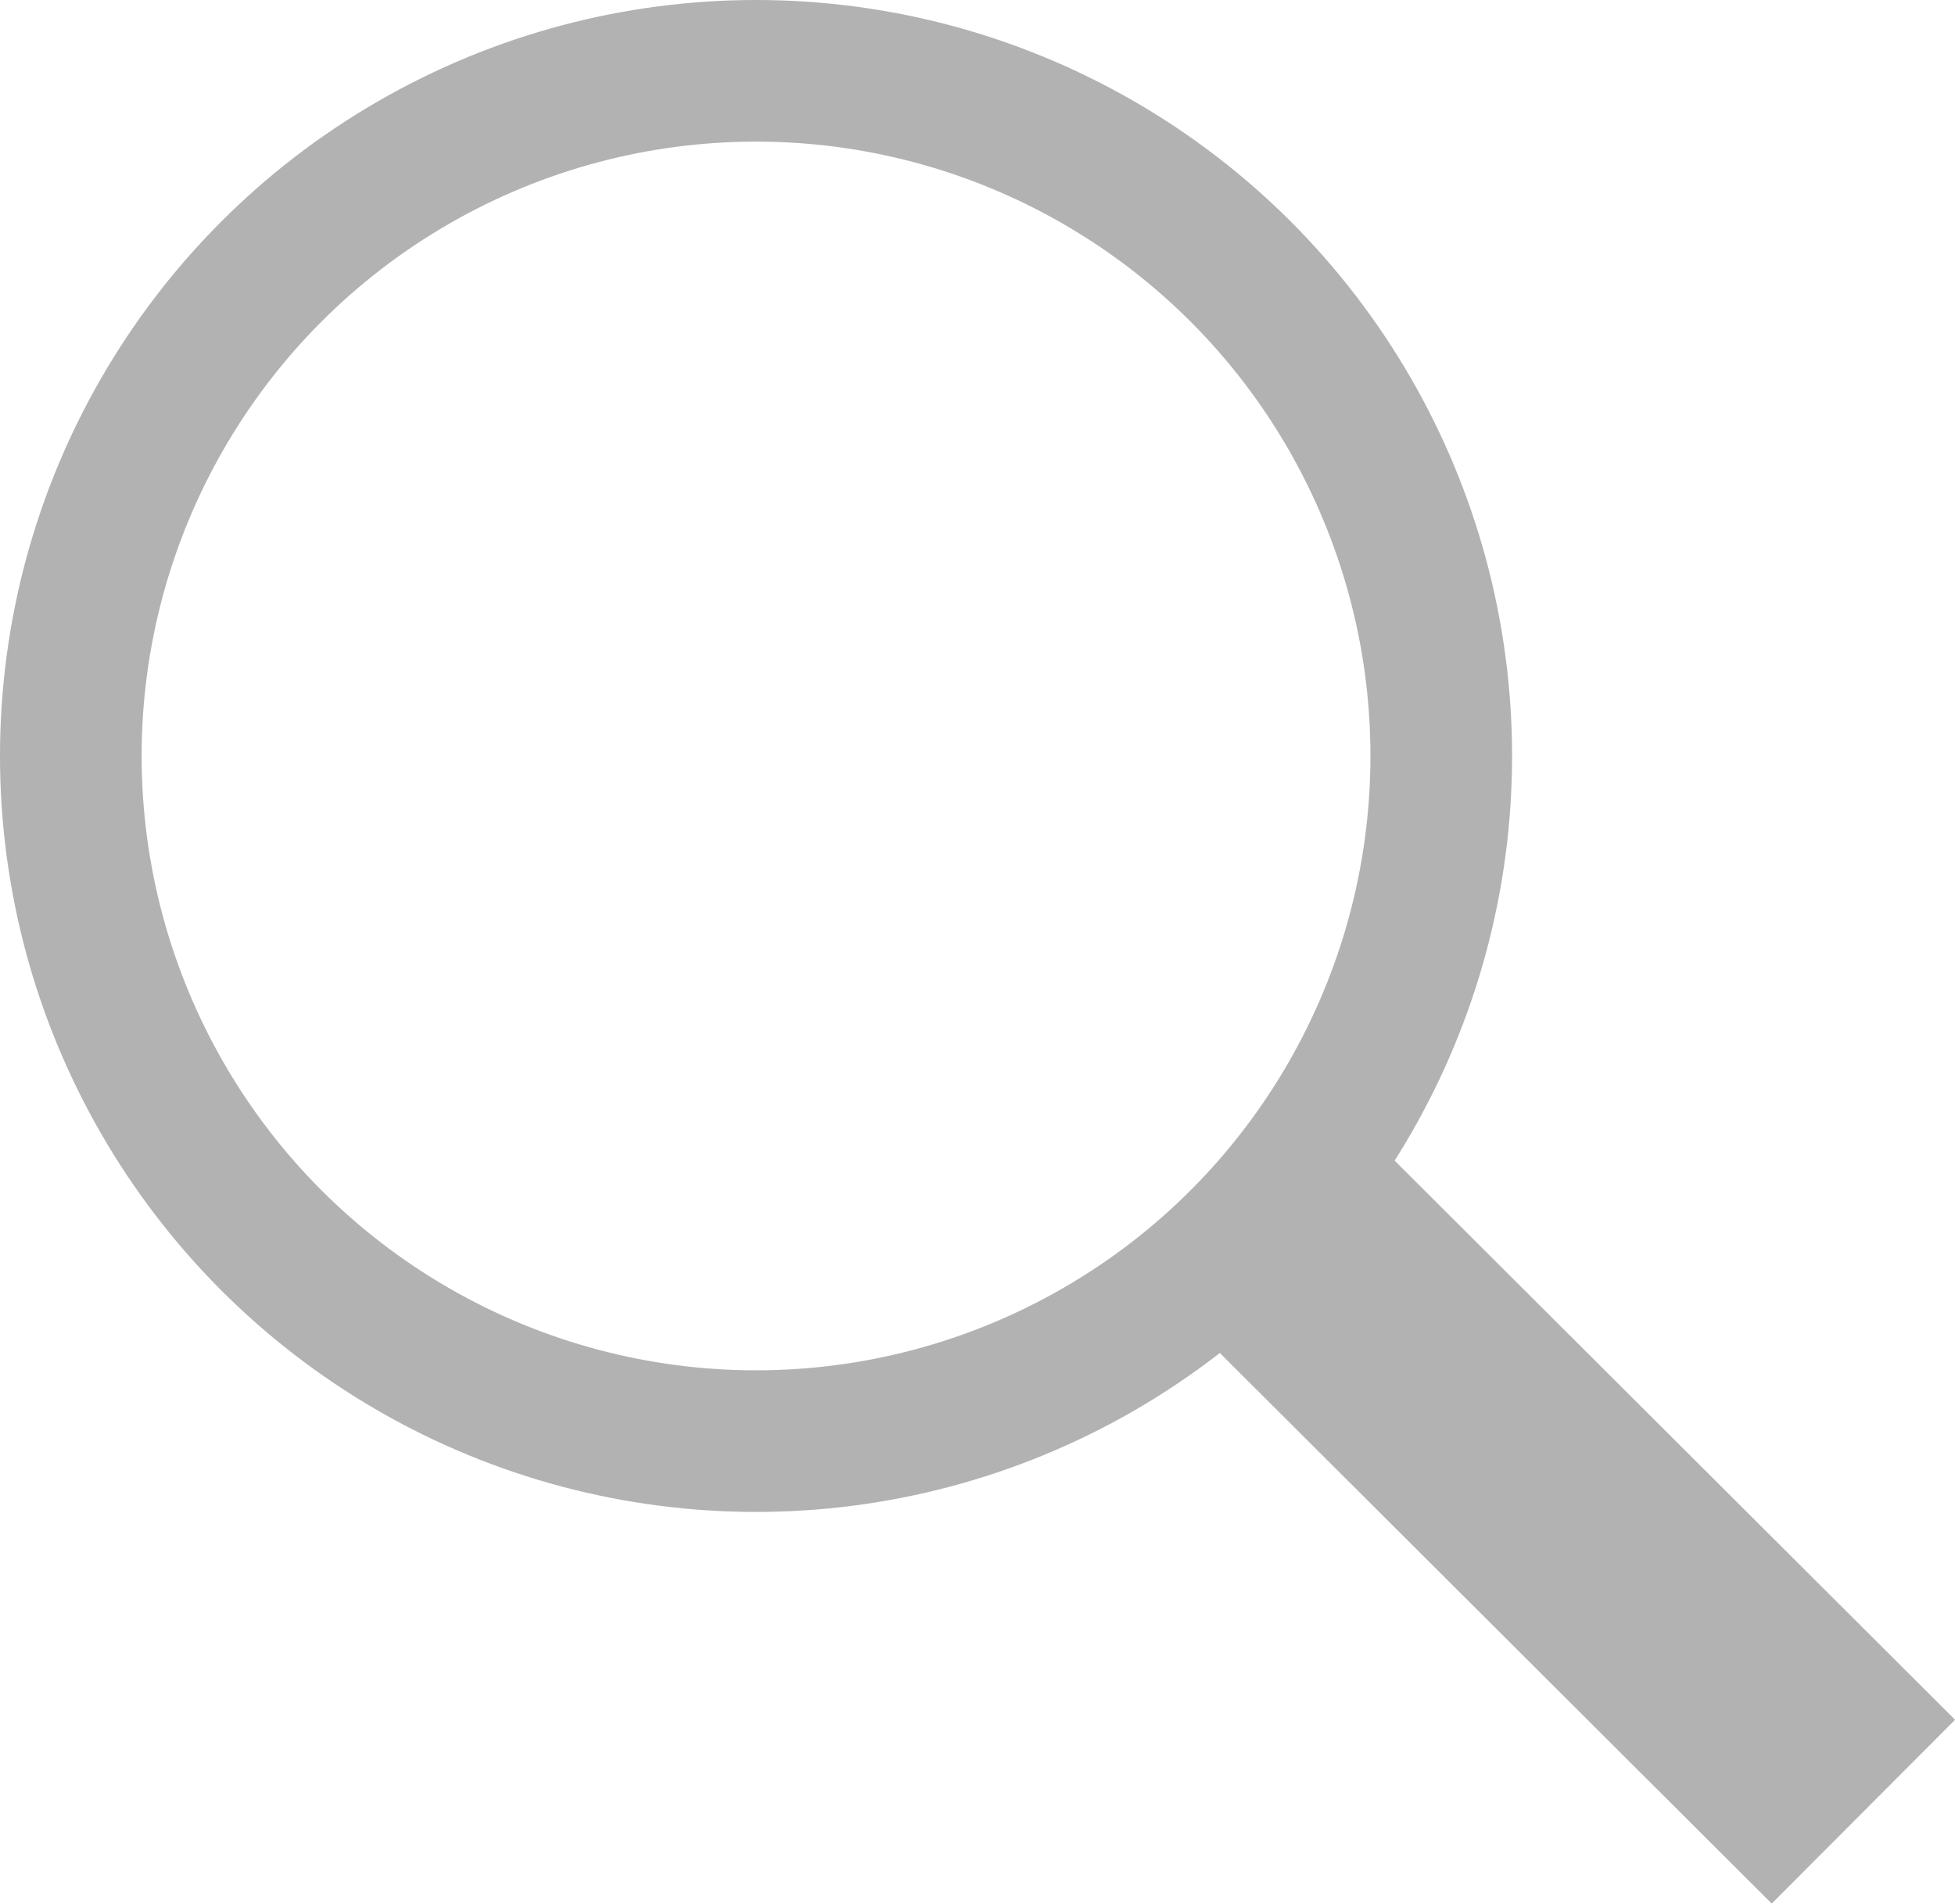
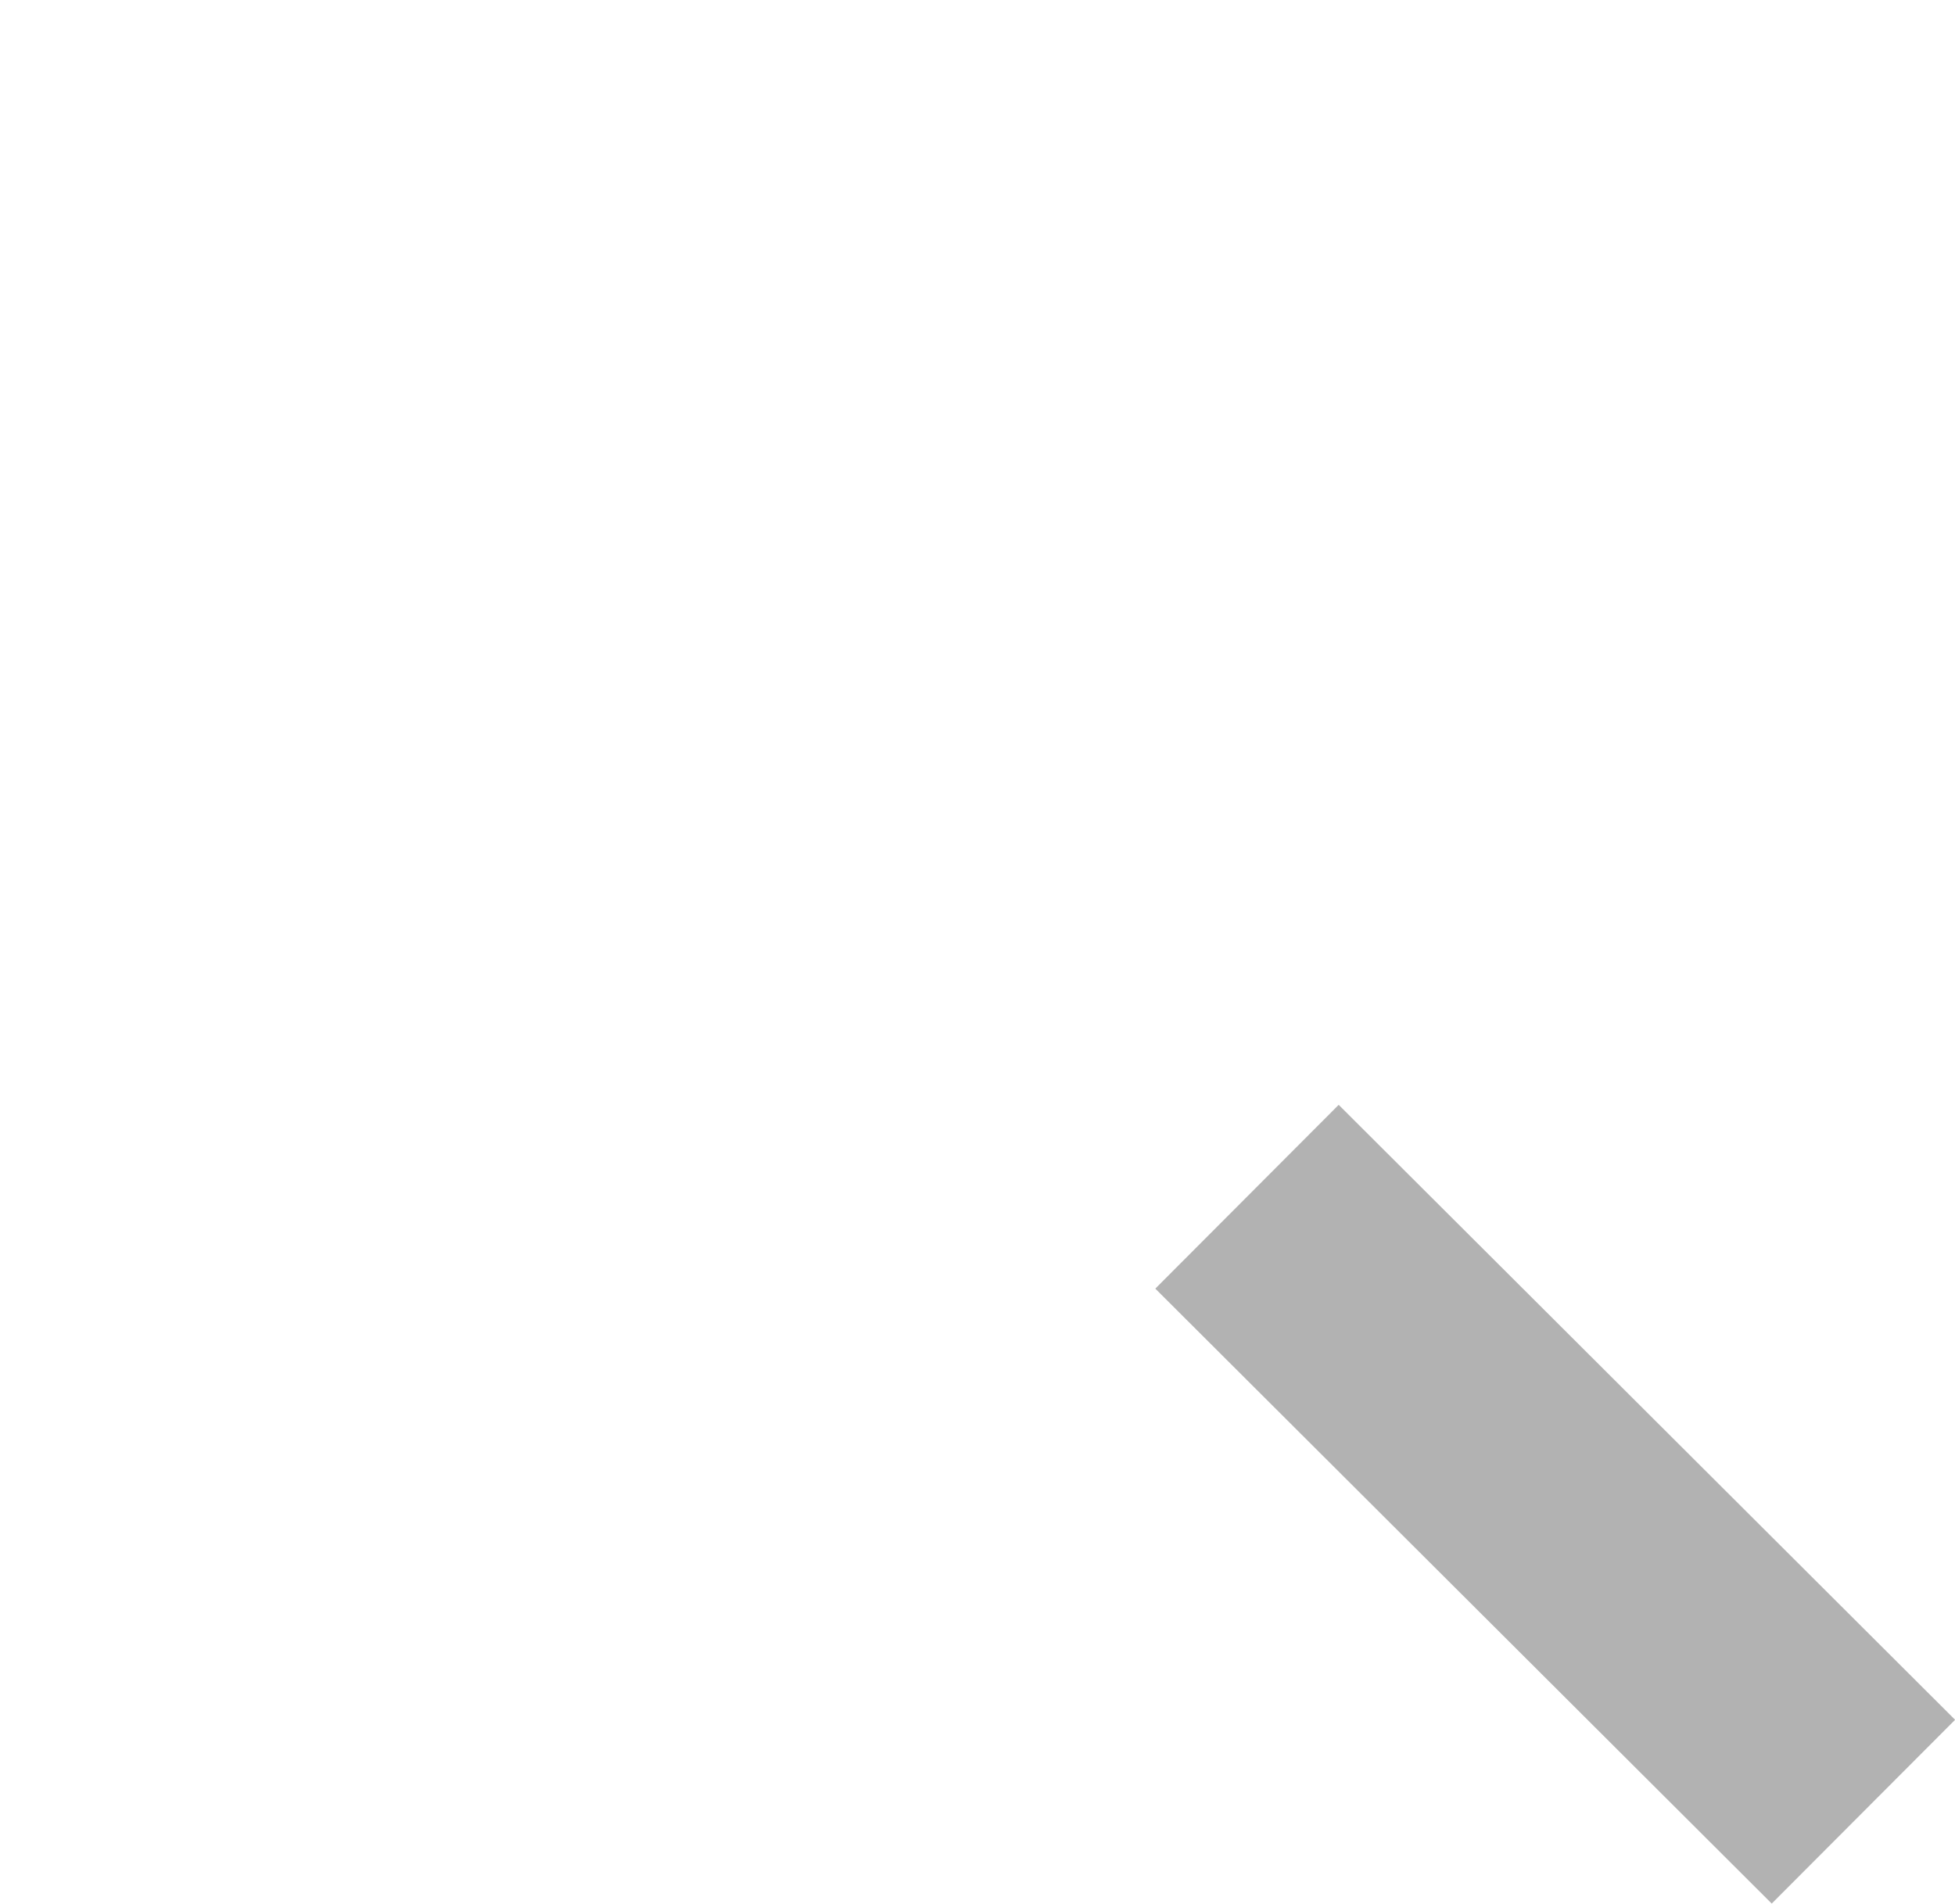
<svg xmlns="http://www.w3.org/2000/svg" width="16.565" height="16.131" viewBox="0 0 16.565 16.131">
  <g id="サーチ" transform="translate(3352.35 3909.465)">
-     <circle id="楕円形" cx="5.806" cy="5.806" r="5.806" transform="translate(-3351.75 -3908.865)" fill="none" stroke="#b2b2b2" stroke-width="1.2" />
    <line id="線" x2="5.223" y2="5.211" transform="translate(-3341.784 -3899.324)" fill="none" stroke="#b2b2b2" stroke-width="2.2" />
  </g>
</svg>